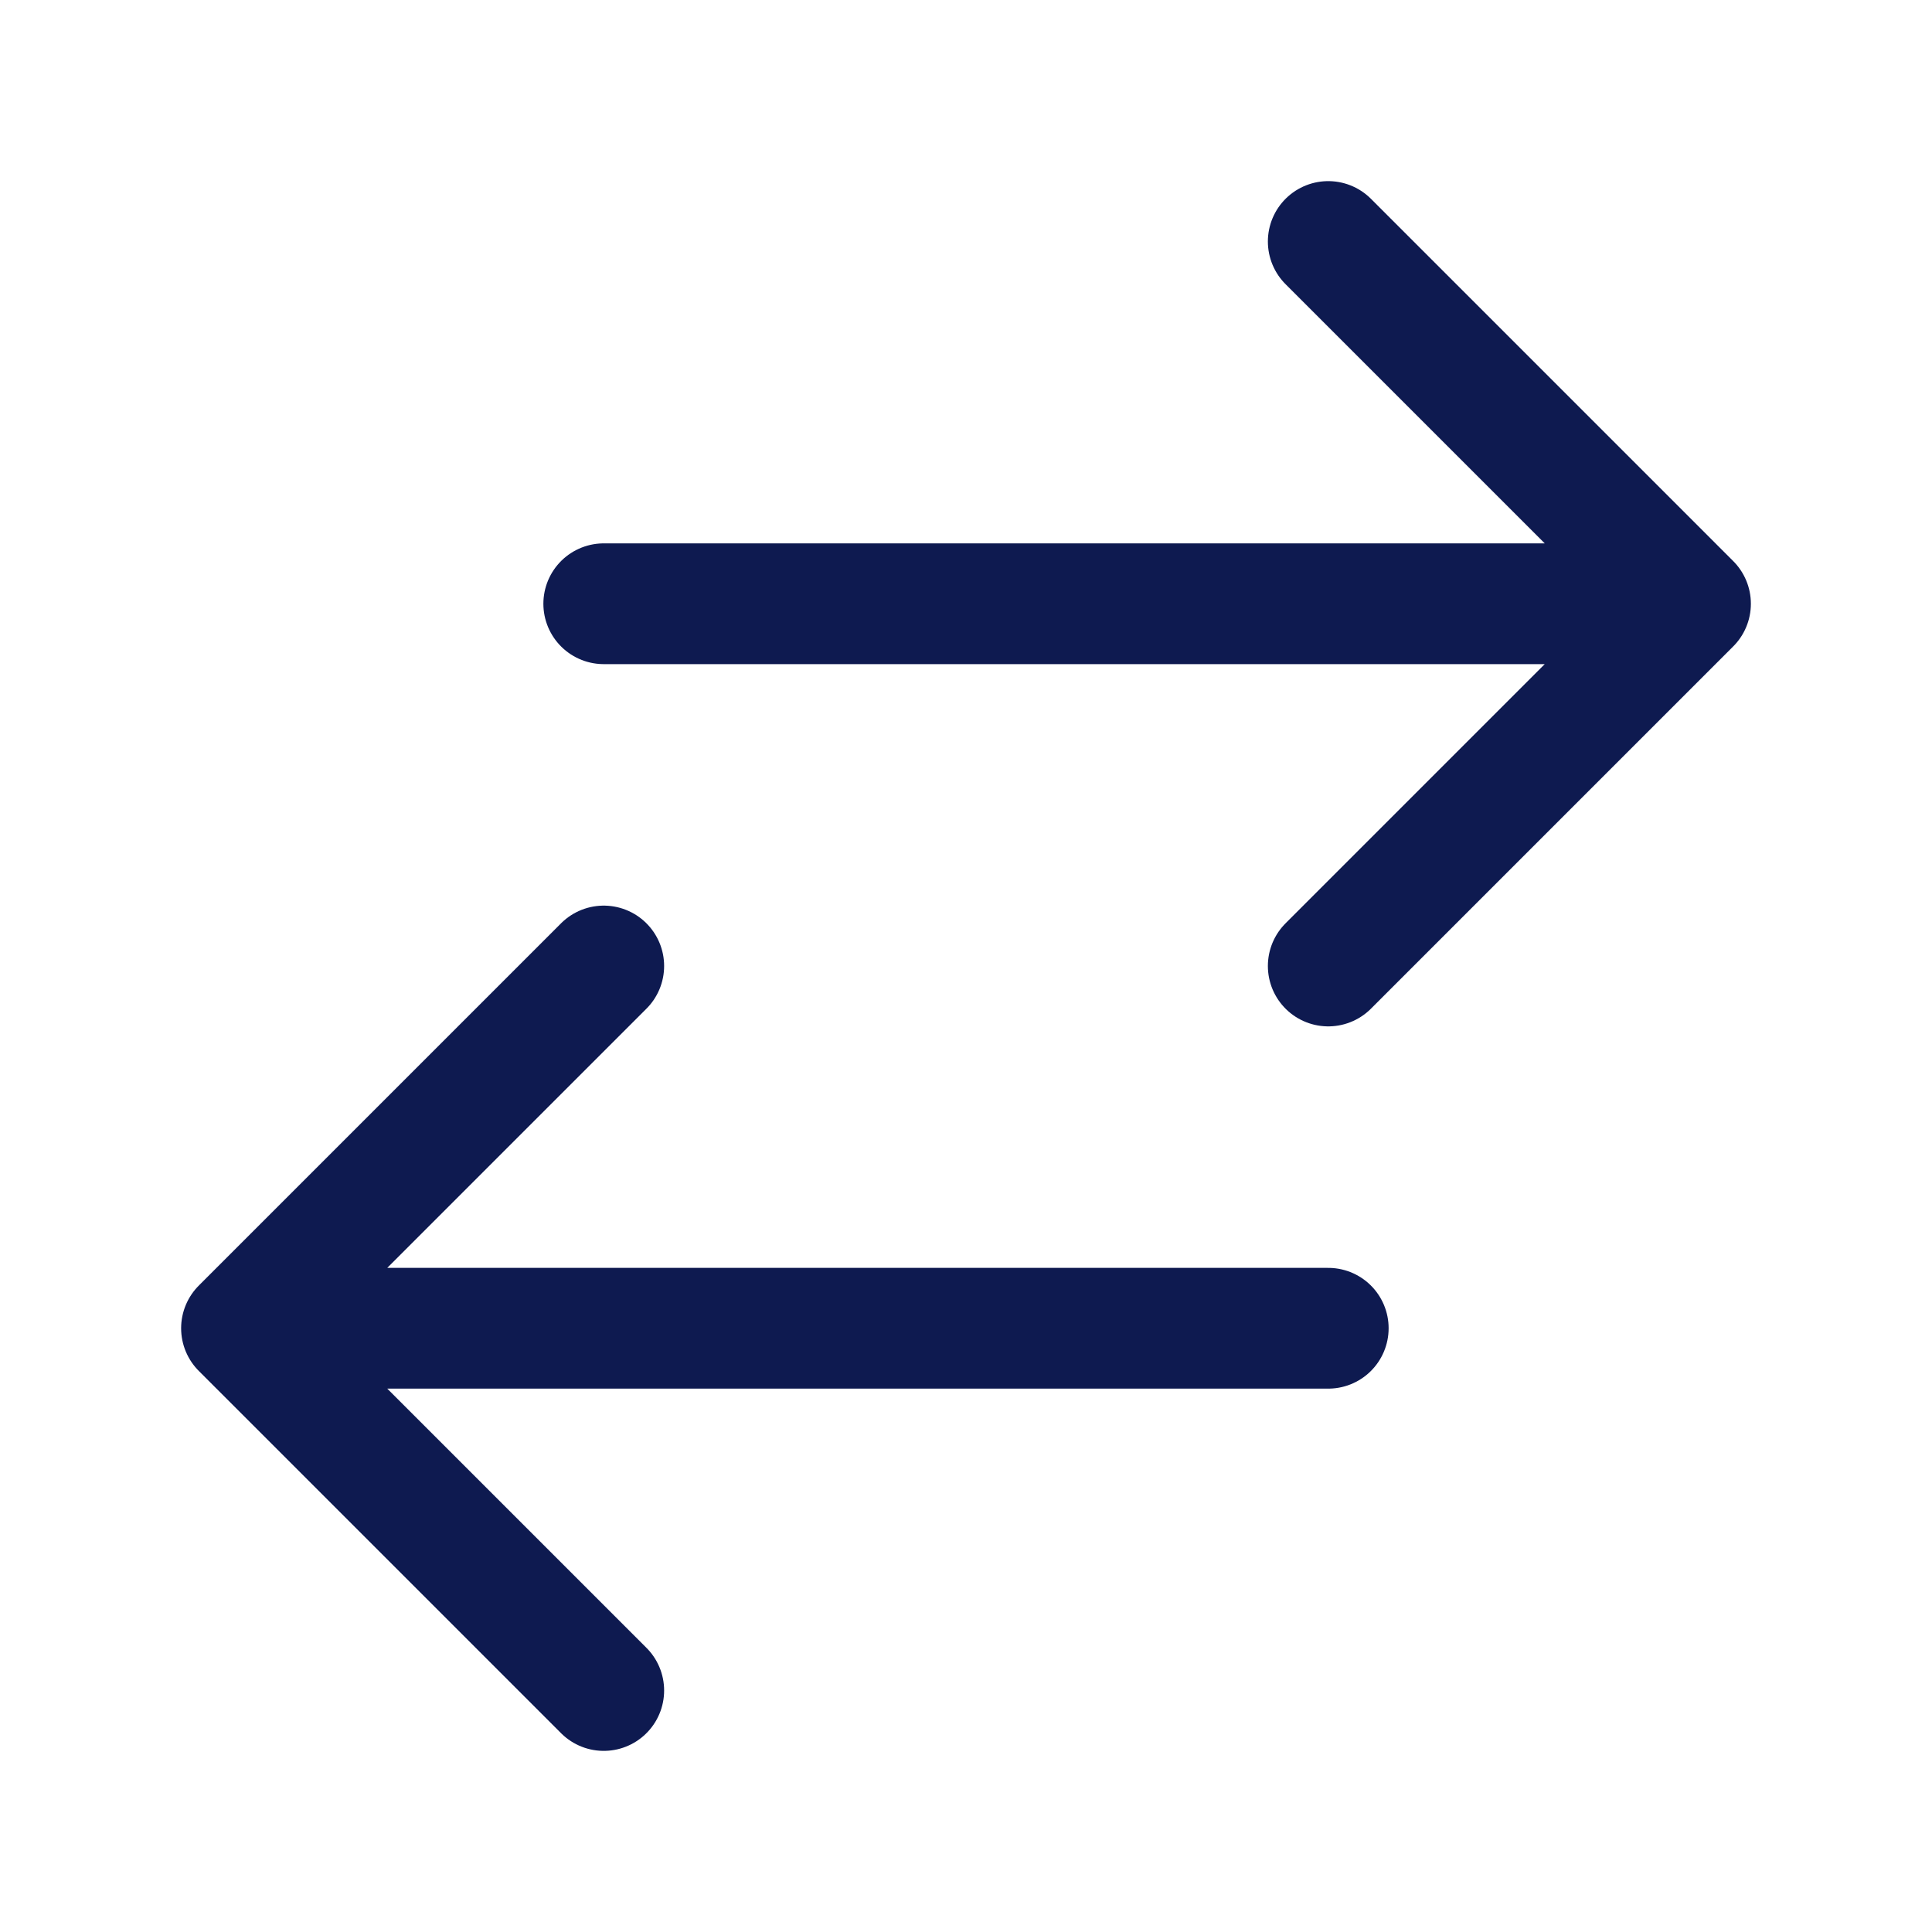
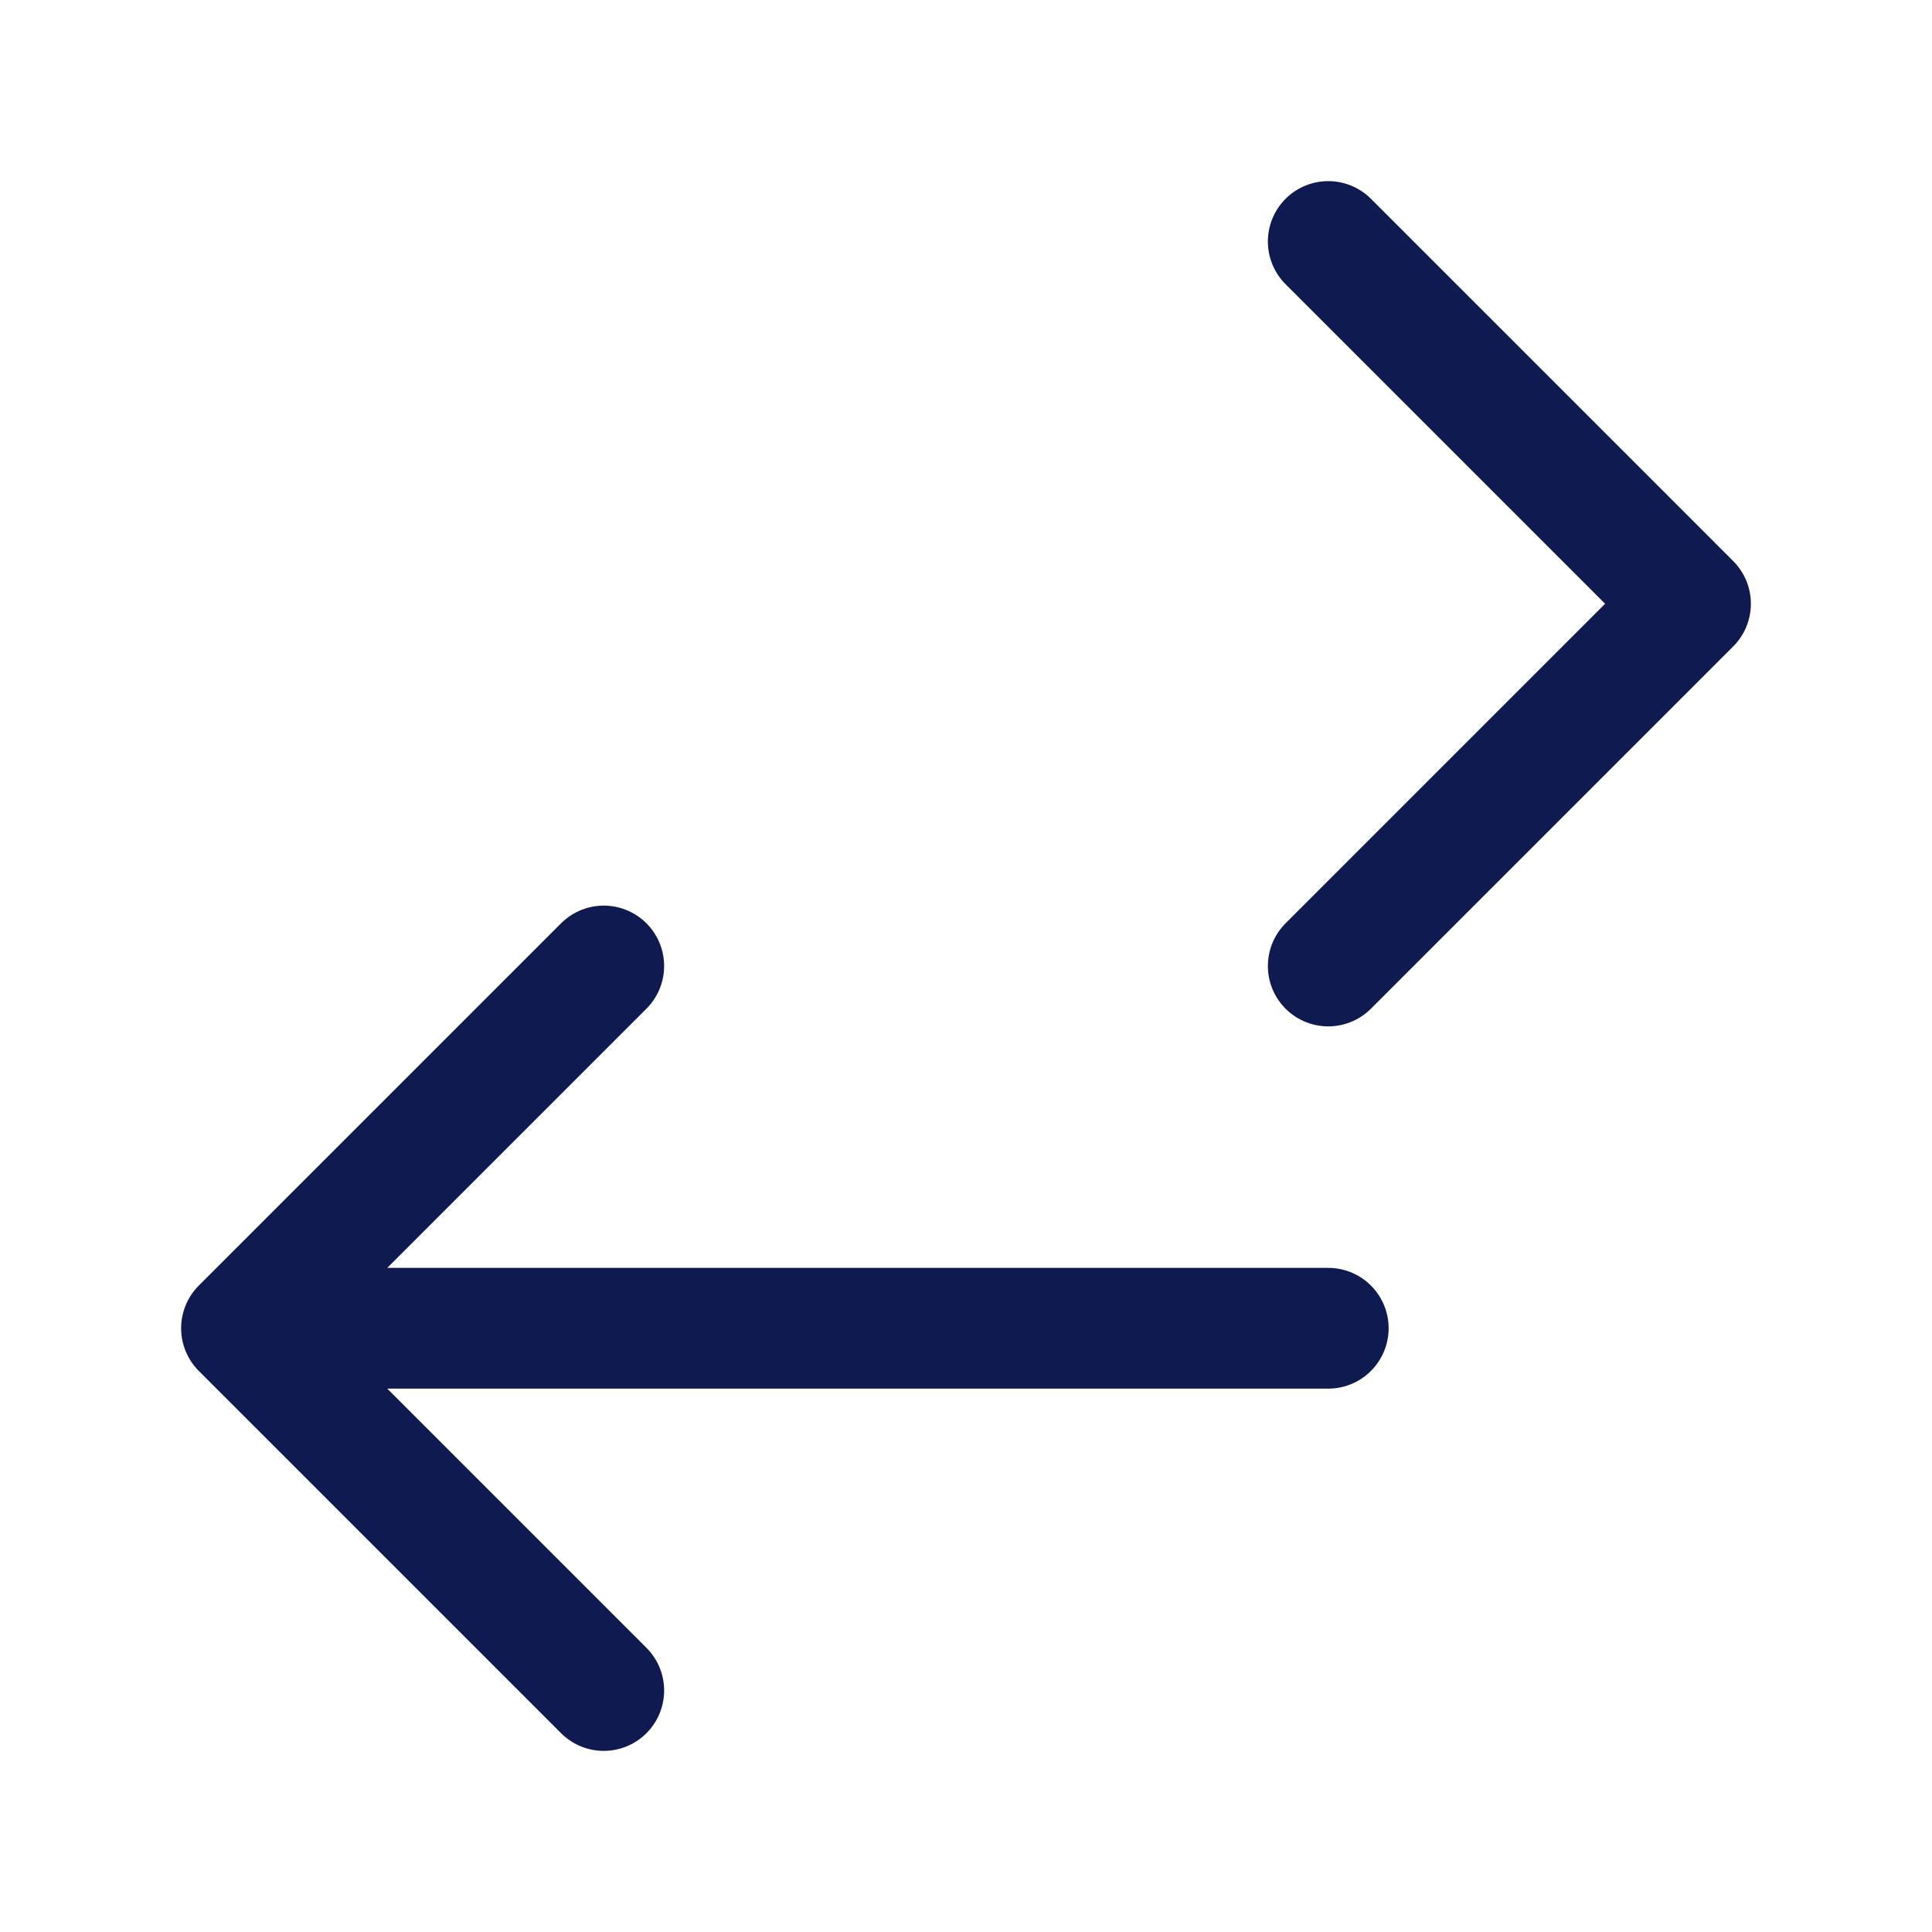
<svg xmlns="http://www.w3.org/2000/svg" viewBox="0 0 40 40" fill="none">
-   <path stroke="#0E1A50" stroke-linecap="round" stroke-linejoin="round" stroke-width="2.5" d="M12.5 35L5 27.5m0 0l7.5-7.5M5 27.5h22.5m0-22.5l7.5 7.5m0 0L27.5 20m7.5-7.5H12.5" />
+   <path stroke="#0E1A50" stroke-linecap="round" stroke-linejoin="round" stroke-width="2.5" d="M12.5 35L5 27.5m0 0l7.5-7.5M5 27.5h22.5m0-22.5l7.5 7.5m0 0L27.5 20m7.5-7.5" />
</svg>